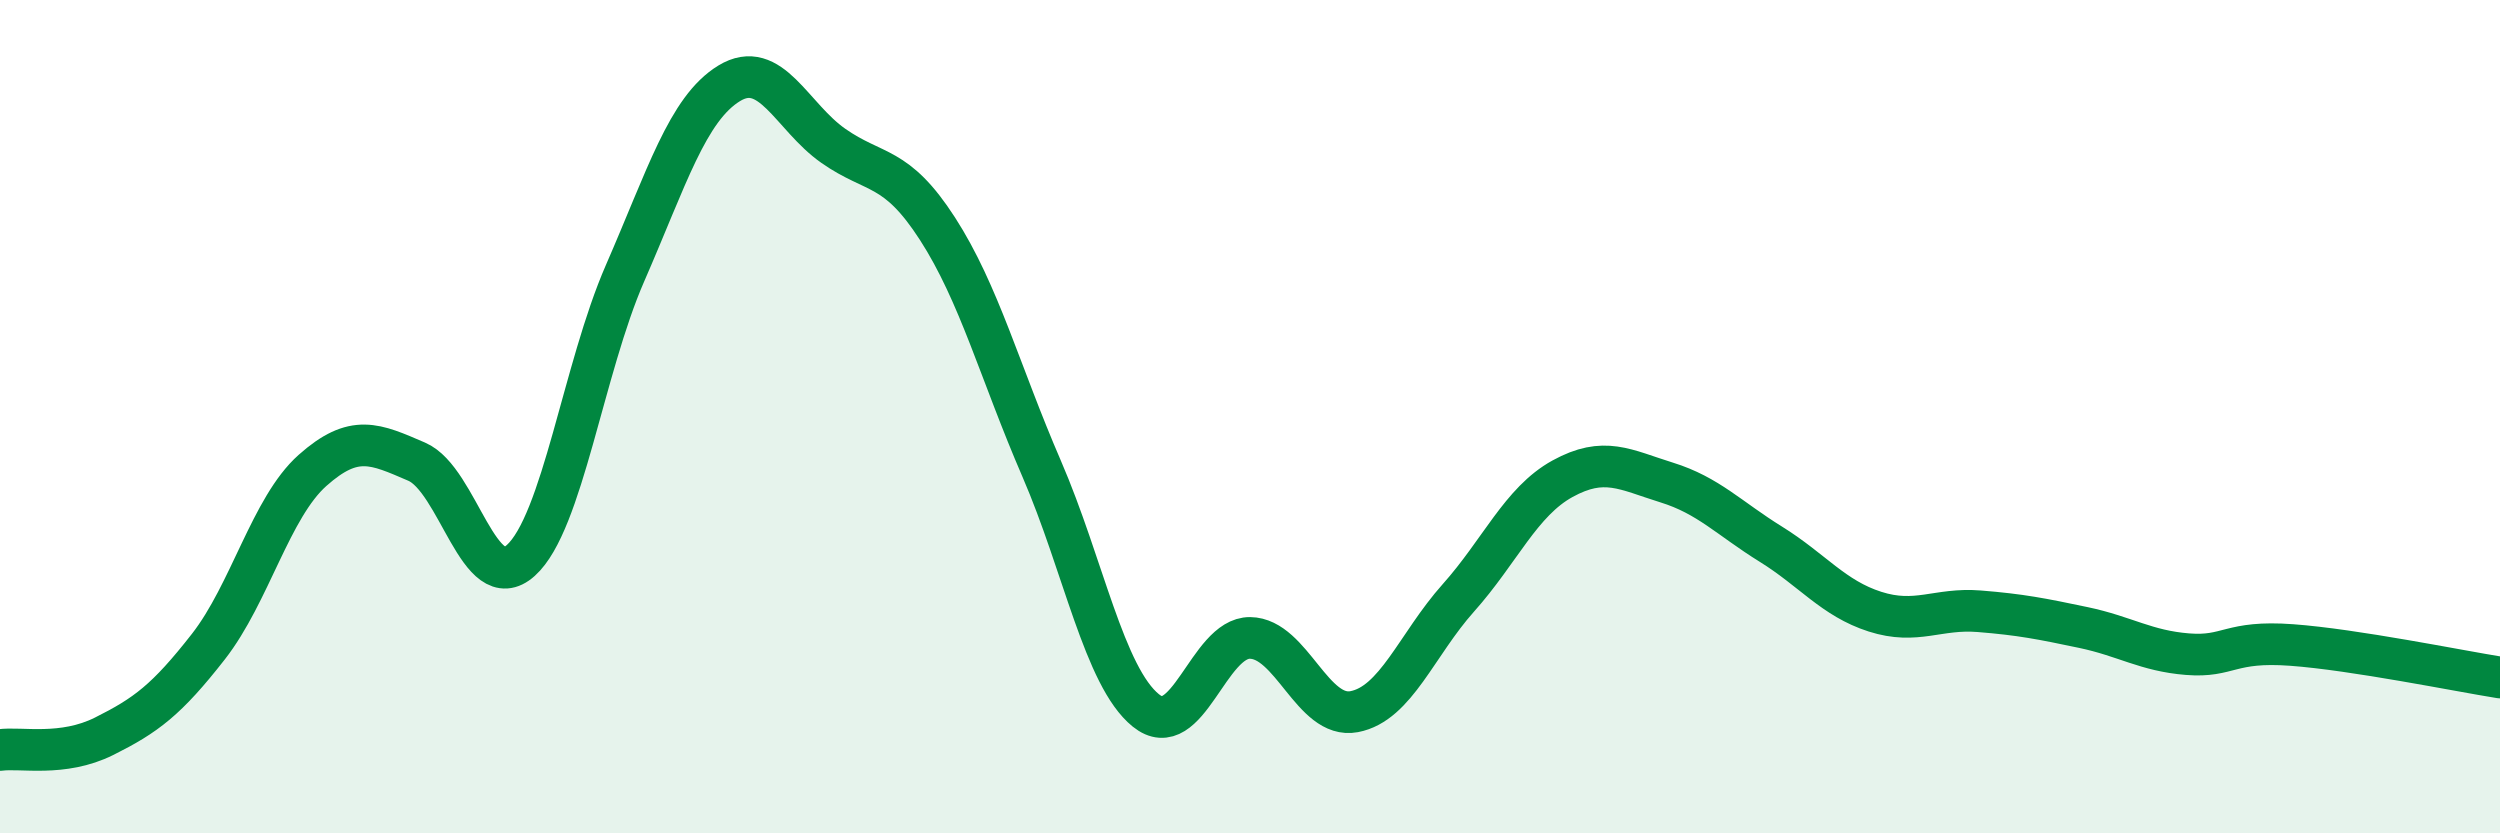
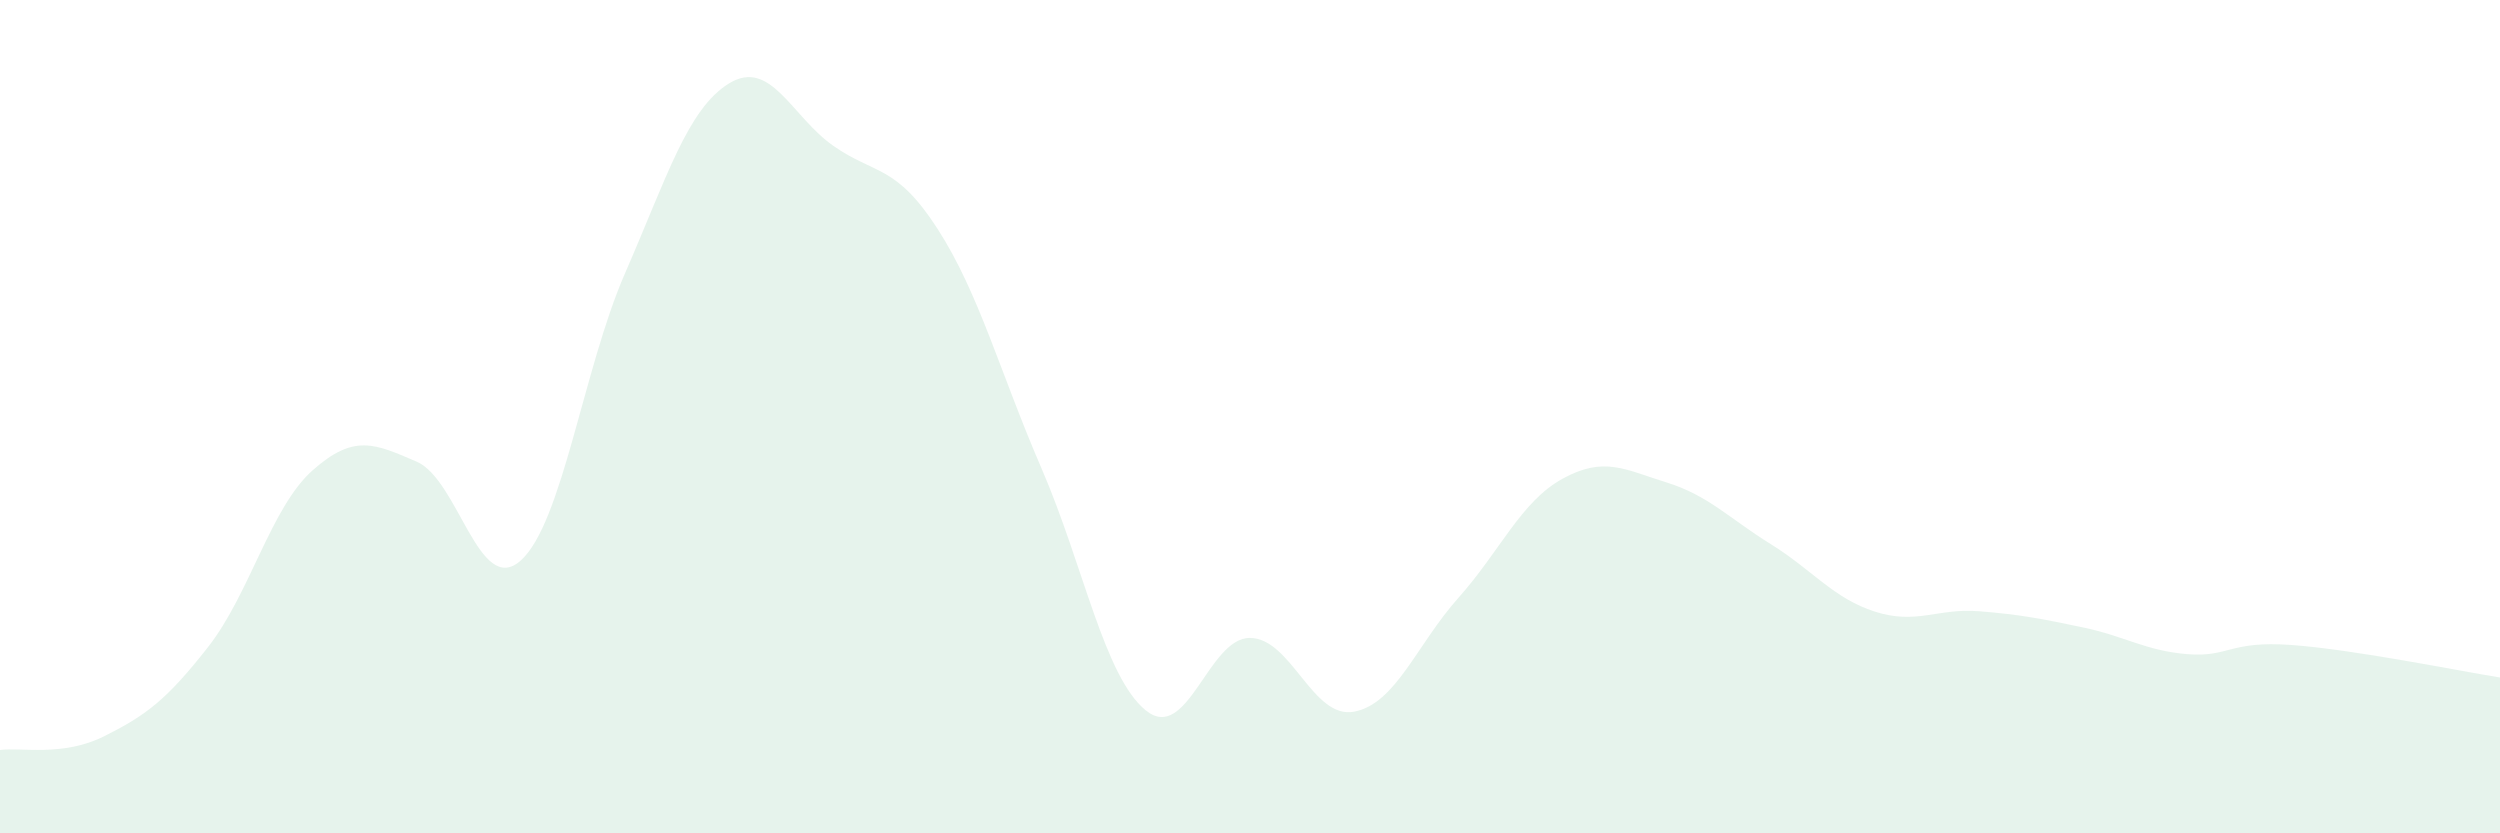
<svg xmlns="http://www.w3.org/2000/svg" width="60" height="20" viewBox="0 0 60 20">
  <path d="M 0,18 C 0.5,17.93 1.5,18.17 2.5,17.67 C 3.5,17.17 4,16.8 5,15.52 C 6,14.24 6.5,12.18 7.5,11.29 C 8.5,10.4 9,10.65 10,11.08 C 11,11.51 11.5,14.35 12.5,13.45 C 13.5,12.55 14,8.85 15,6.56 C 16,4.27 16.5,2.61 17.5,2 C 18.5,1.39 19,2.8 20,3.5 C 21,4.2 21.5,3.94 22.5,5.49 C 23.5,7.04 24,8.94 25,11.25 C 26,13.56 26.5,16.24 27.5,17.05 C 28.5,17.86 29,15.3 30,15.31 C 31,15.32 31.5,17.27 32.5,17.08 C 33.5,16.89 34,15.47 35,14.35 C 36,13.23 36.5,12.04 37.5,11.49 C 38.5,10.94 39,11.27 40,11.58 C 41,11.89 41.5,12.44 42.5,13.06 C 43.5,13.68 44,14.36 45,14.68 C 46,15 46.5,14.59 47.5,14.67 C 48.5,14.75 49,14.85 50,15.06 C 51,15.27 51.5,15.62 52.5,15.7 C 53.5,15.78 53.5,15.37 55,15.48 C 56.5,15.59 59,16.1 60,16.26L60 20L0 20Z" fill="#008740" opacity="0.1" stroke-linecap="round" stroke-linejoin="round" />
-   <path d="M 0,18 C 0.5,17.93 1.5,18.17 2.5,17.67 C 3.5,17.17 4,16.8 5,15.52 C 6,14.24 6.5,12.18 7.5,11.29 C 8.5,10.4 9,10.65 10,11.08 C 11,11.51 11.5,14.35 12.5,13.45 C 13.5,12.55 14,8.85 15,6.56 C 16,4.27 16.5,2.61 17.5,2 C 18.5,1.39 19,2.8 20,3.5 C 21,4.2 21.5,3.94 22.5,5.49 C 23.5,7.04 24,8.94 25,11.25 C 26,13.56 26.5,16.24 27.5,17.05 C 28.5,17.86 29,15.3 30,15.31 C 31,15.32 31.5,17.27 32.5,17.08 C 33.5,16.89 34,15.47 35,14.35 C 36,13.23 36.5,12.04 37.5,11.49 C 38.5,10.94 39,11.27 40,11.58 C 41,11.89 41.5,12.44 42.5,13.06 C 43.5,13.68 44,14.36 45,14.68 C 46,15 46.5,14.59 47.5,14.67 C 48.5,14.75 49,14.85 50,15.06 C 51,15.27 51.5,15.62 52.5,15.7 C 53.5,15.78 53.5,15.37 55,15.48 C 56.5,15.59 59,16.1 60,16.26" stroke="#008740" stroke-width="1" fill="none" stroke-linecap="round" stroke-linejoin="round" />
</svg>